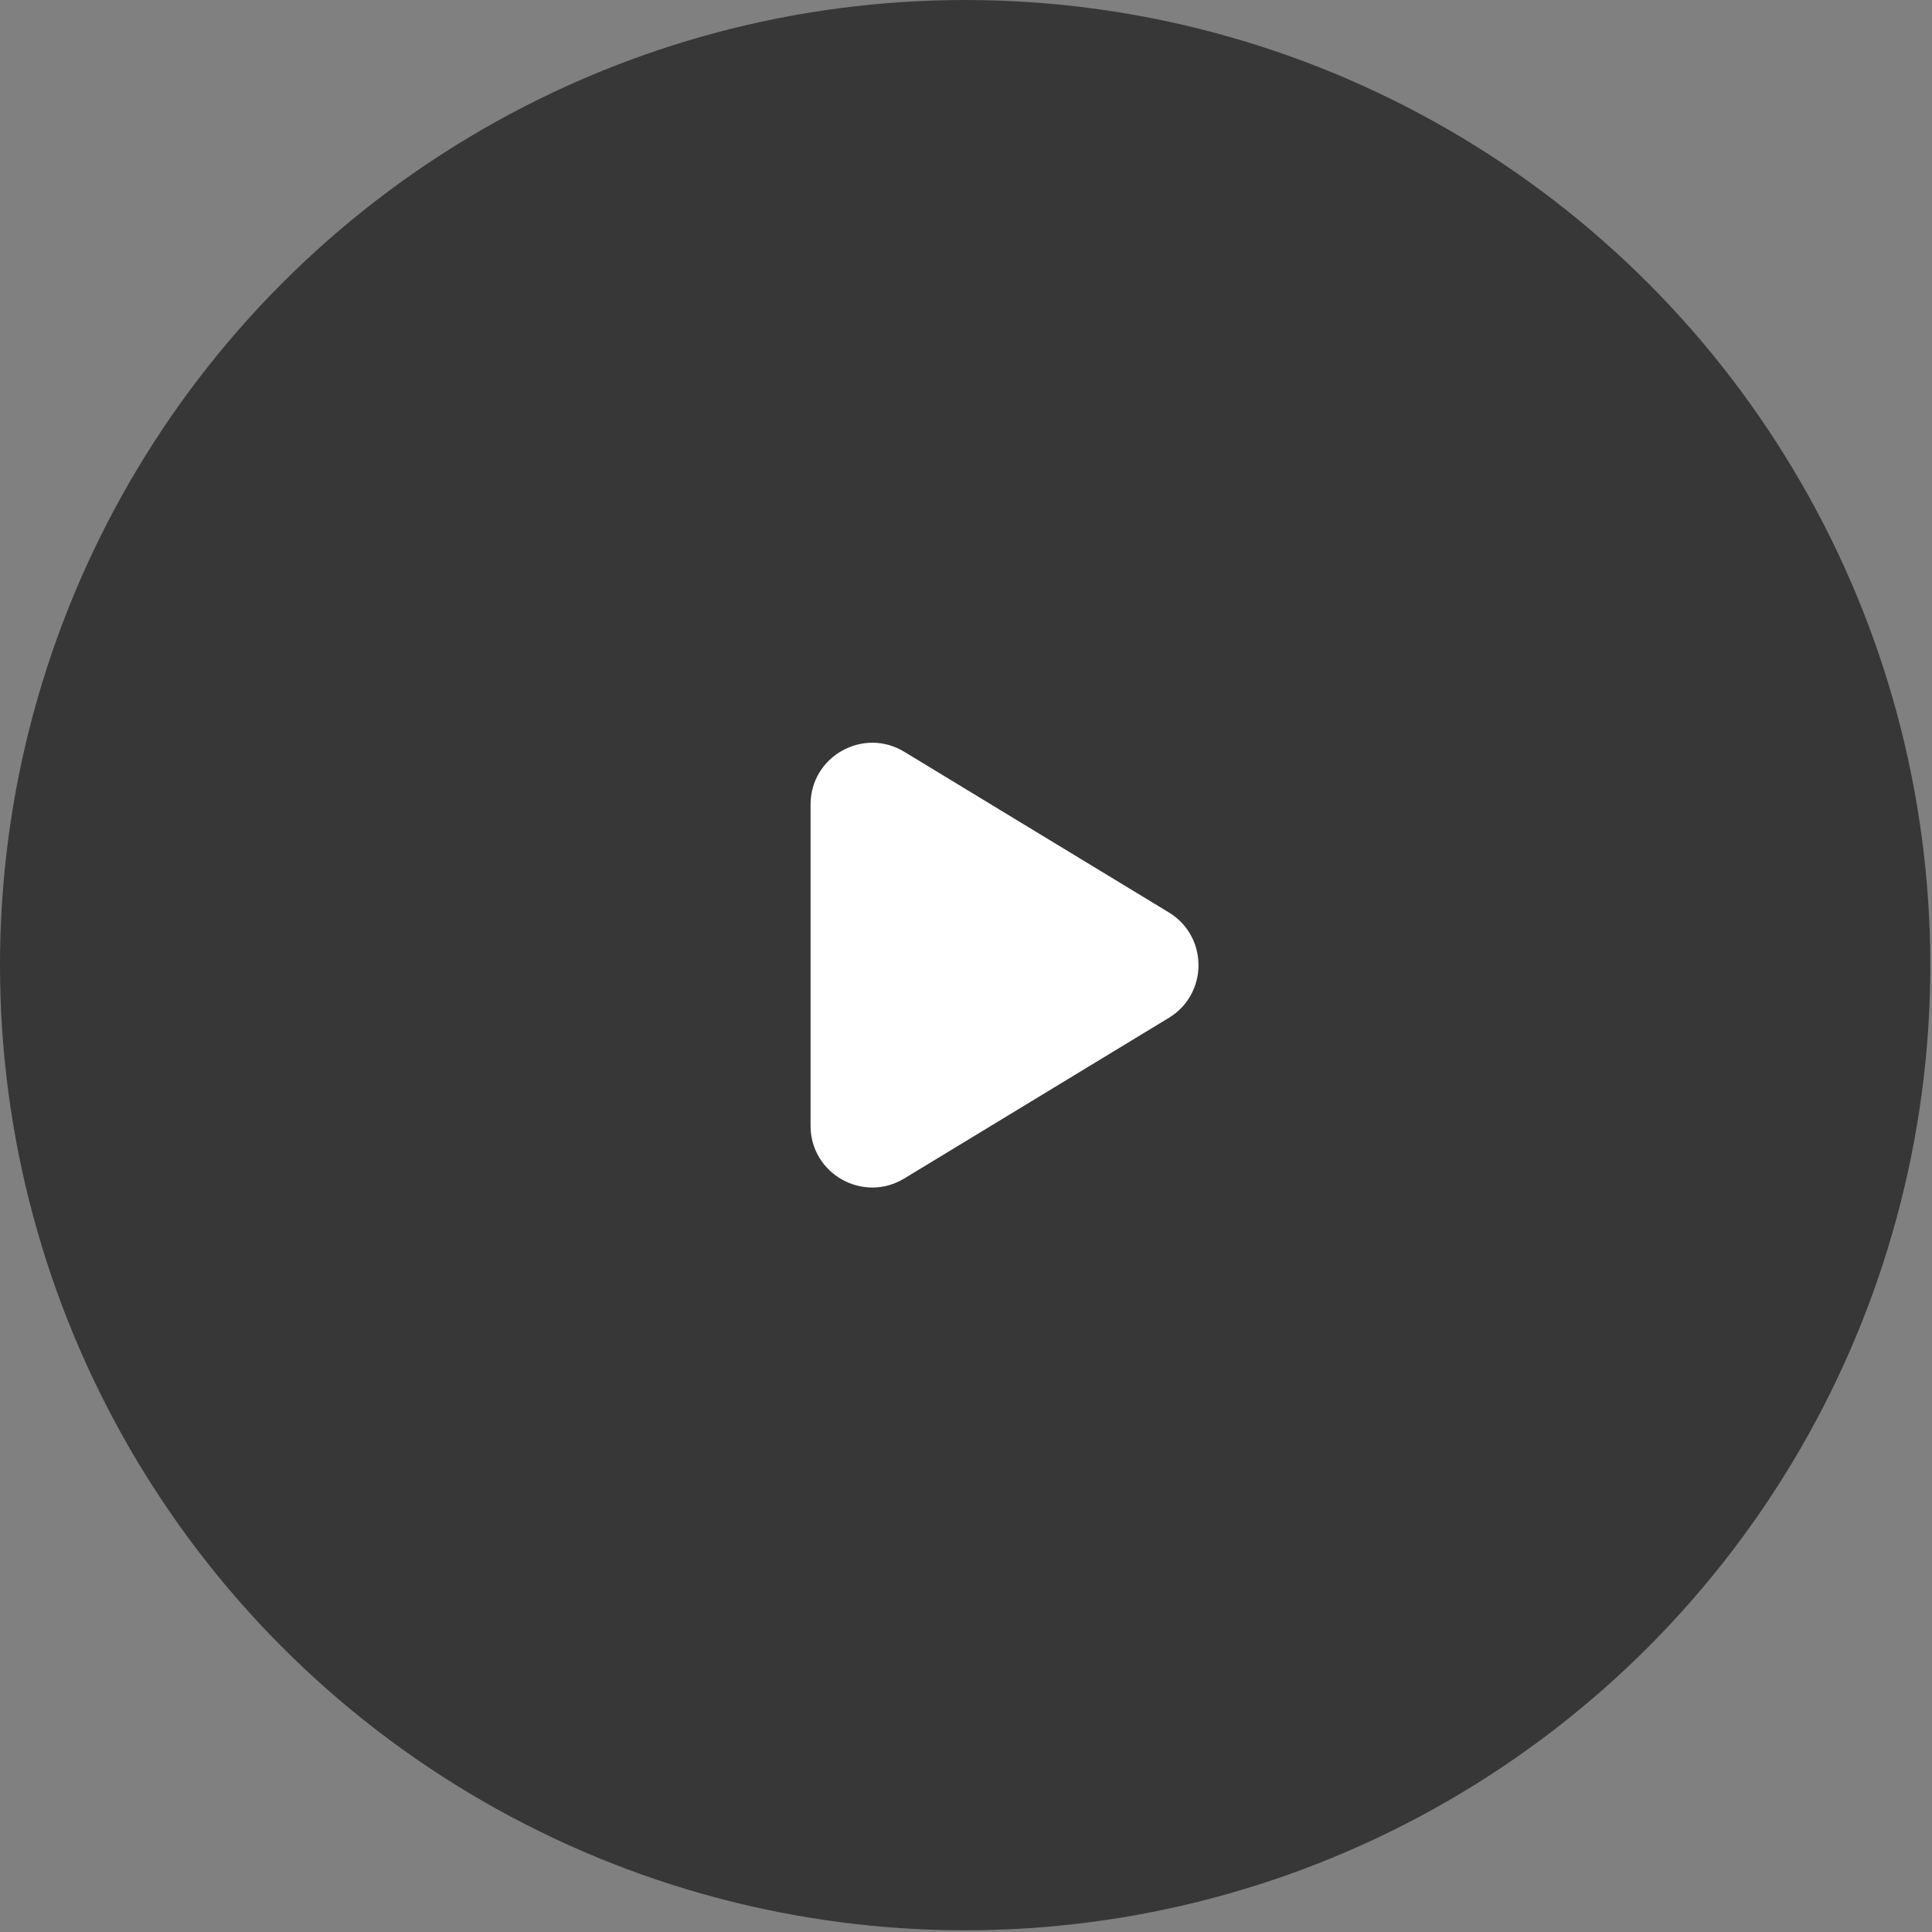
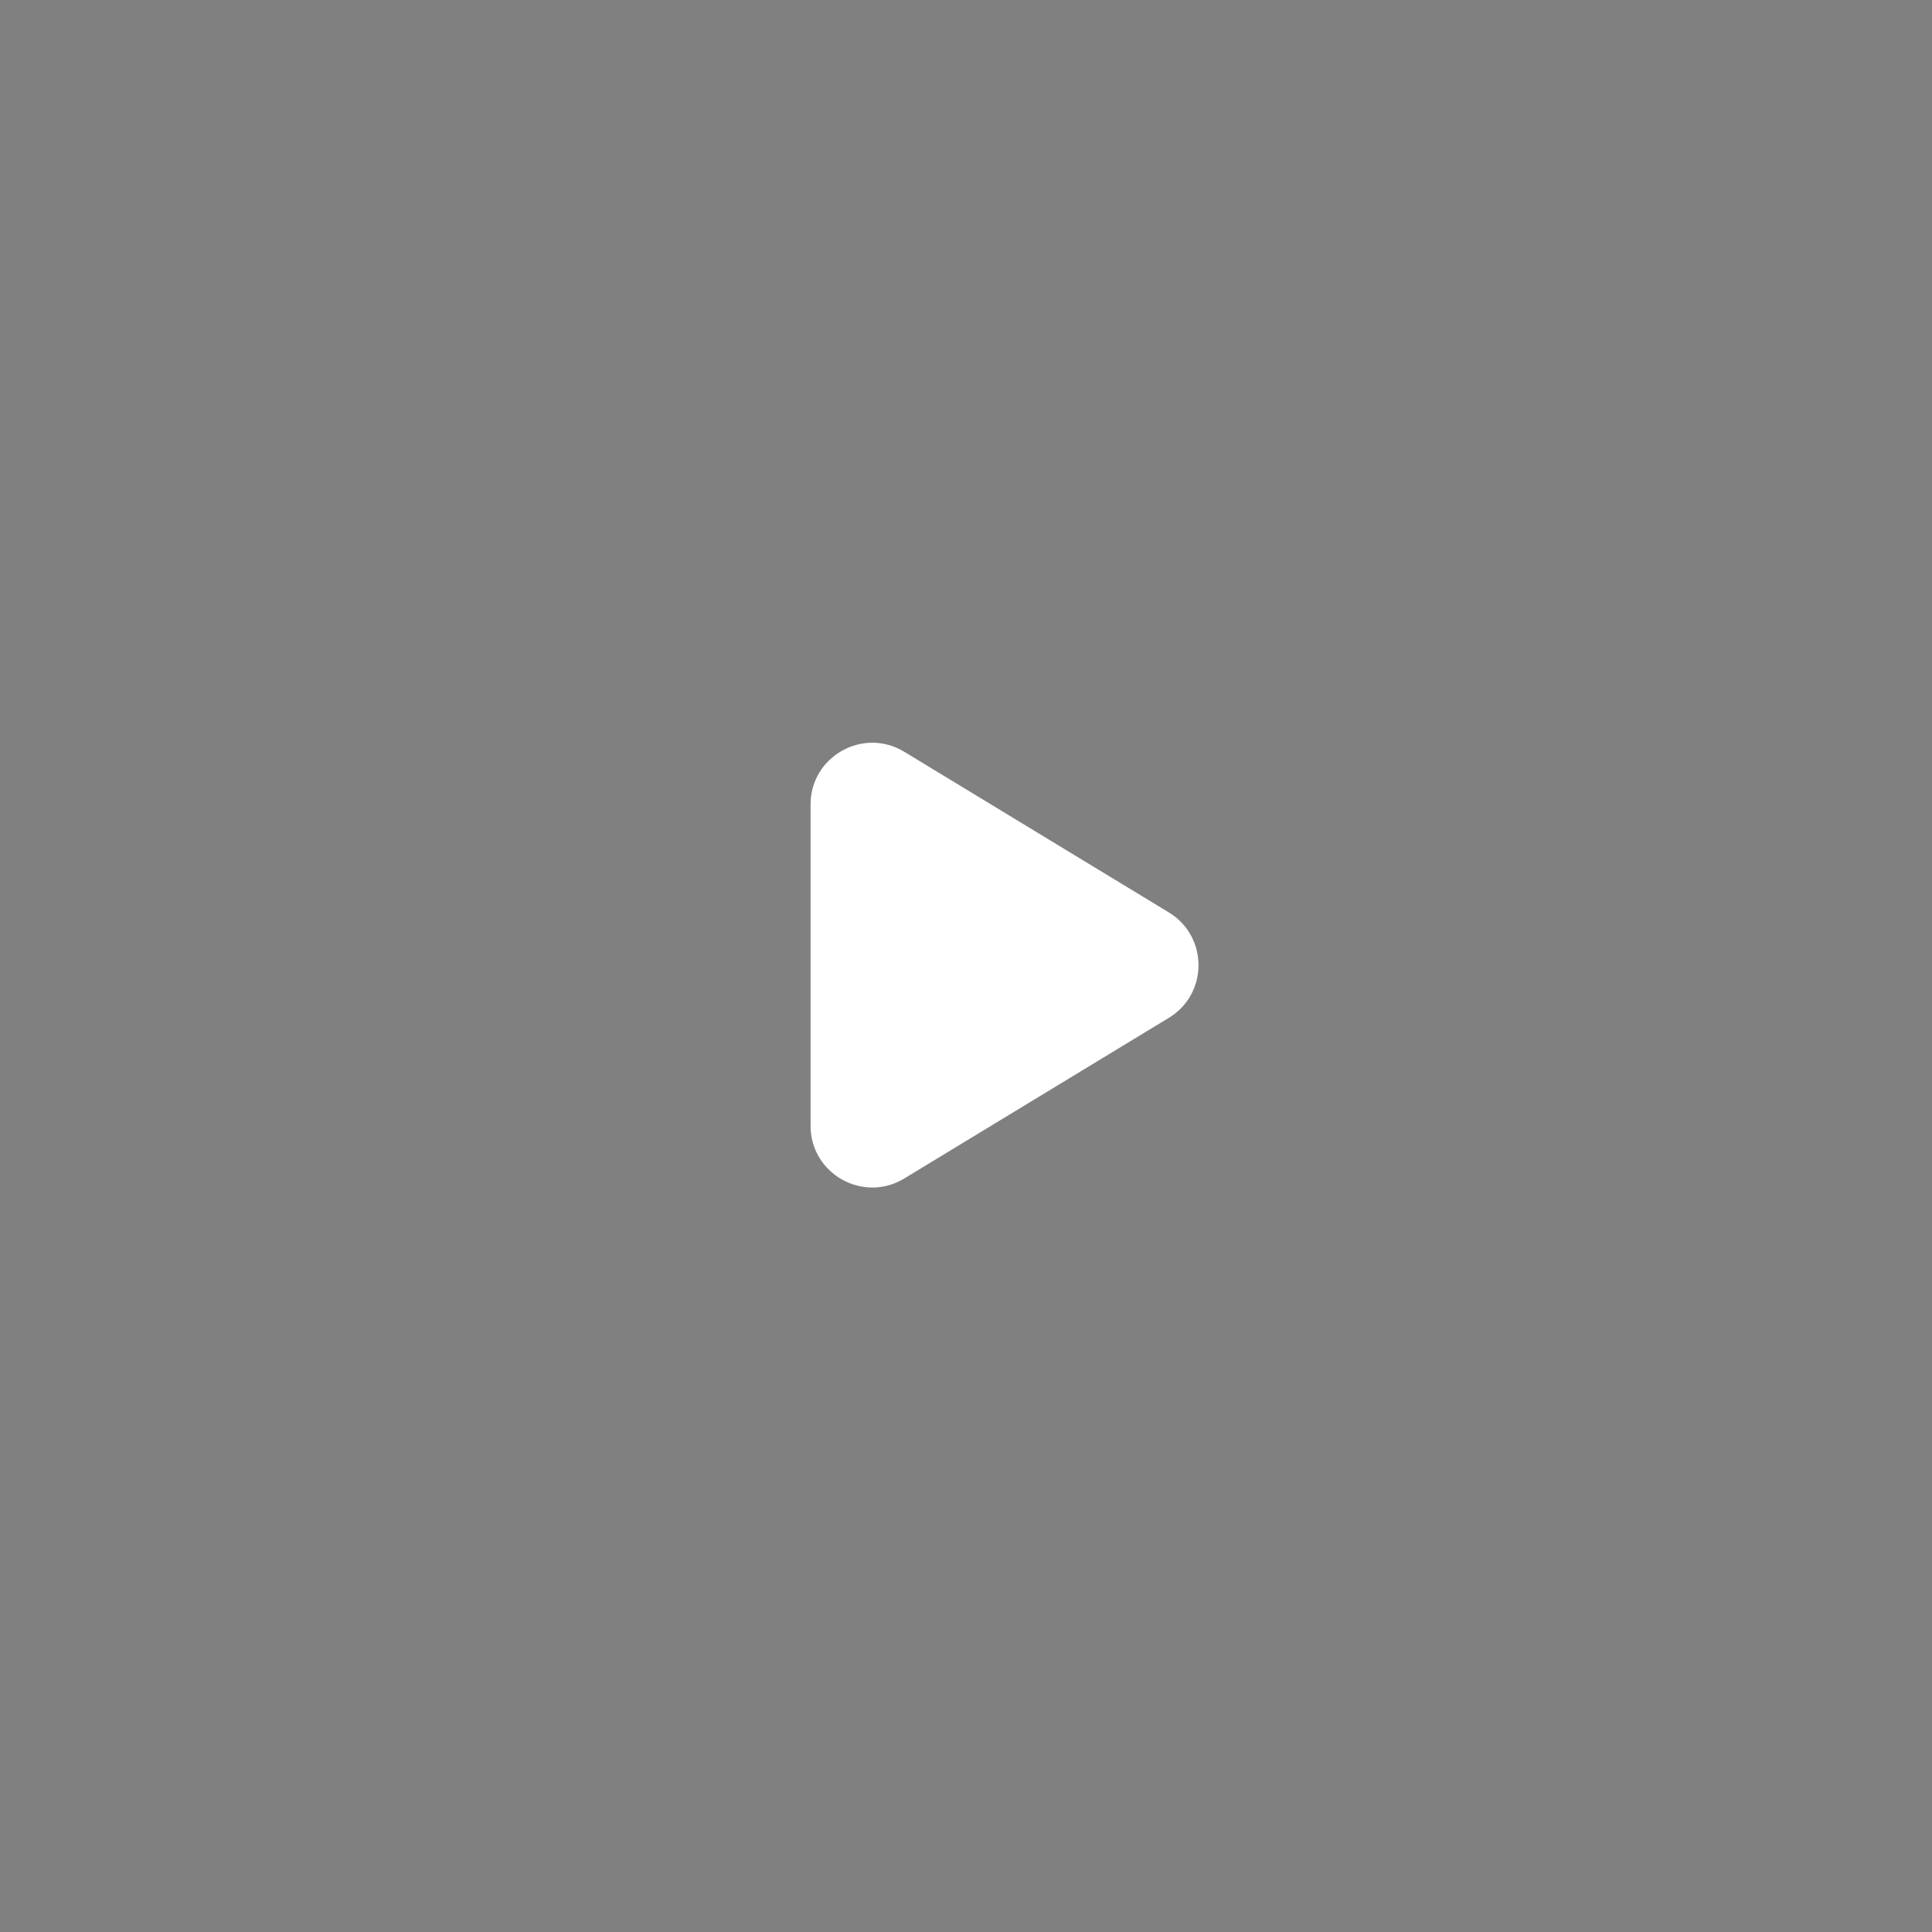
<svg xmlns="http://www.w3.org/2000/svg" width="68" height="68" viewBox="0 0 68 68" fill="none">
  <rect x="0" y="0" width="68" height="68" fill="#808080" stroke="none" />
-   <circle data-figma-bg-blur-radius="30" cx="33.97" cy="33.97" r="33.97" fill="#323232" fill-opacity="0.93" />
  <path d="M41.139 32.114C42.531 32.959 42.531 34.98 41.139 35.825L31.827 41.479C30.38 42.357 28.529 41.316 28.529 39.623L28.529 28.316C28.529 26.623 30.38 25.582 31.827 26.46L41.139 32.114Z" fill="white" />
  <defs>
    <clipPath id="bgblur_0_2610_9076_clip_path" transform="translate(30 30)">
-       <circle cx="33.97" cy="33.97" r="33.97" />
-     </clipPath>
+       </clipPath>
  </defs>
</svg>